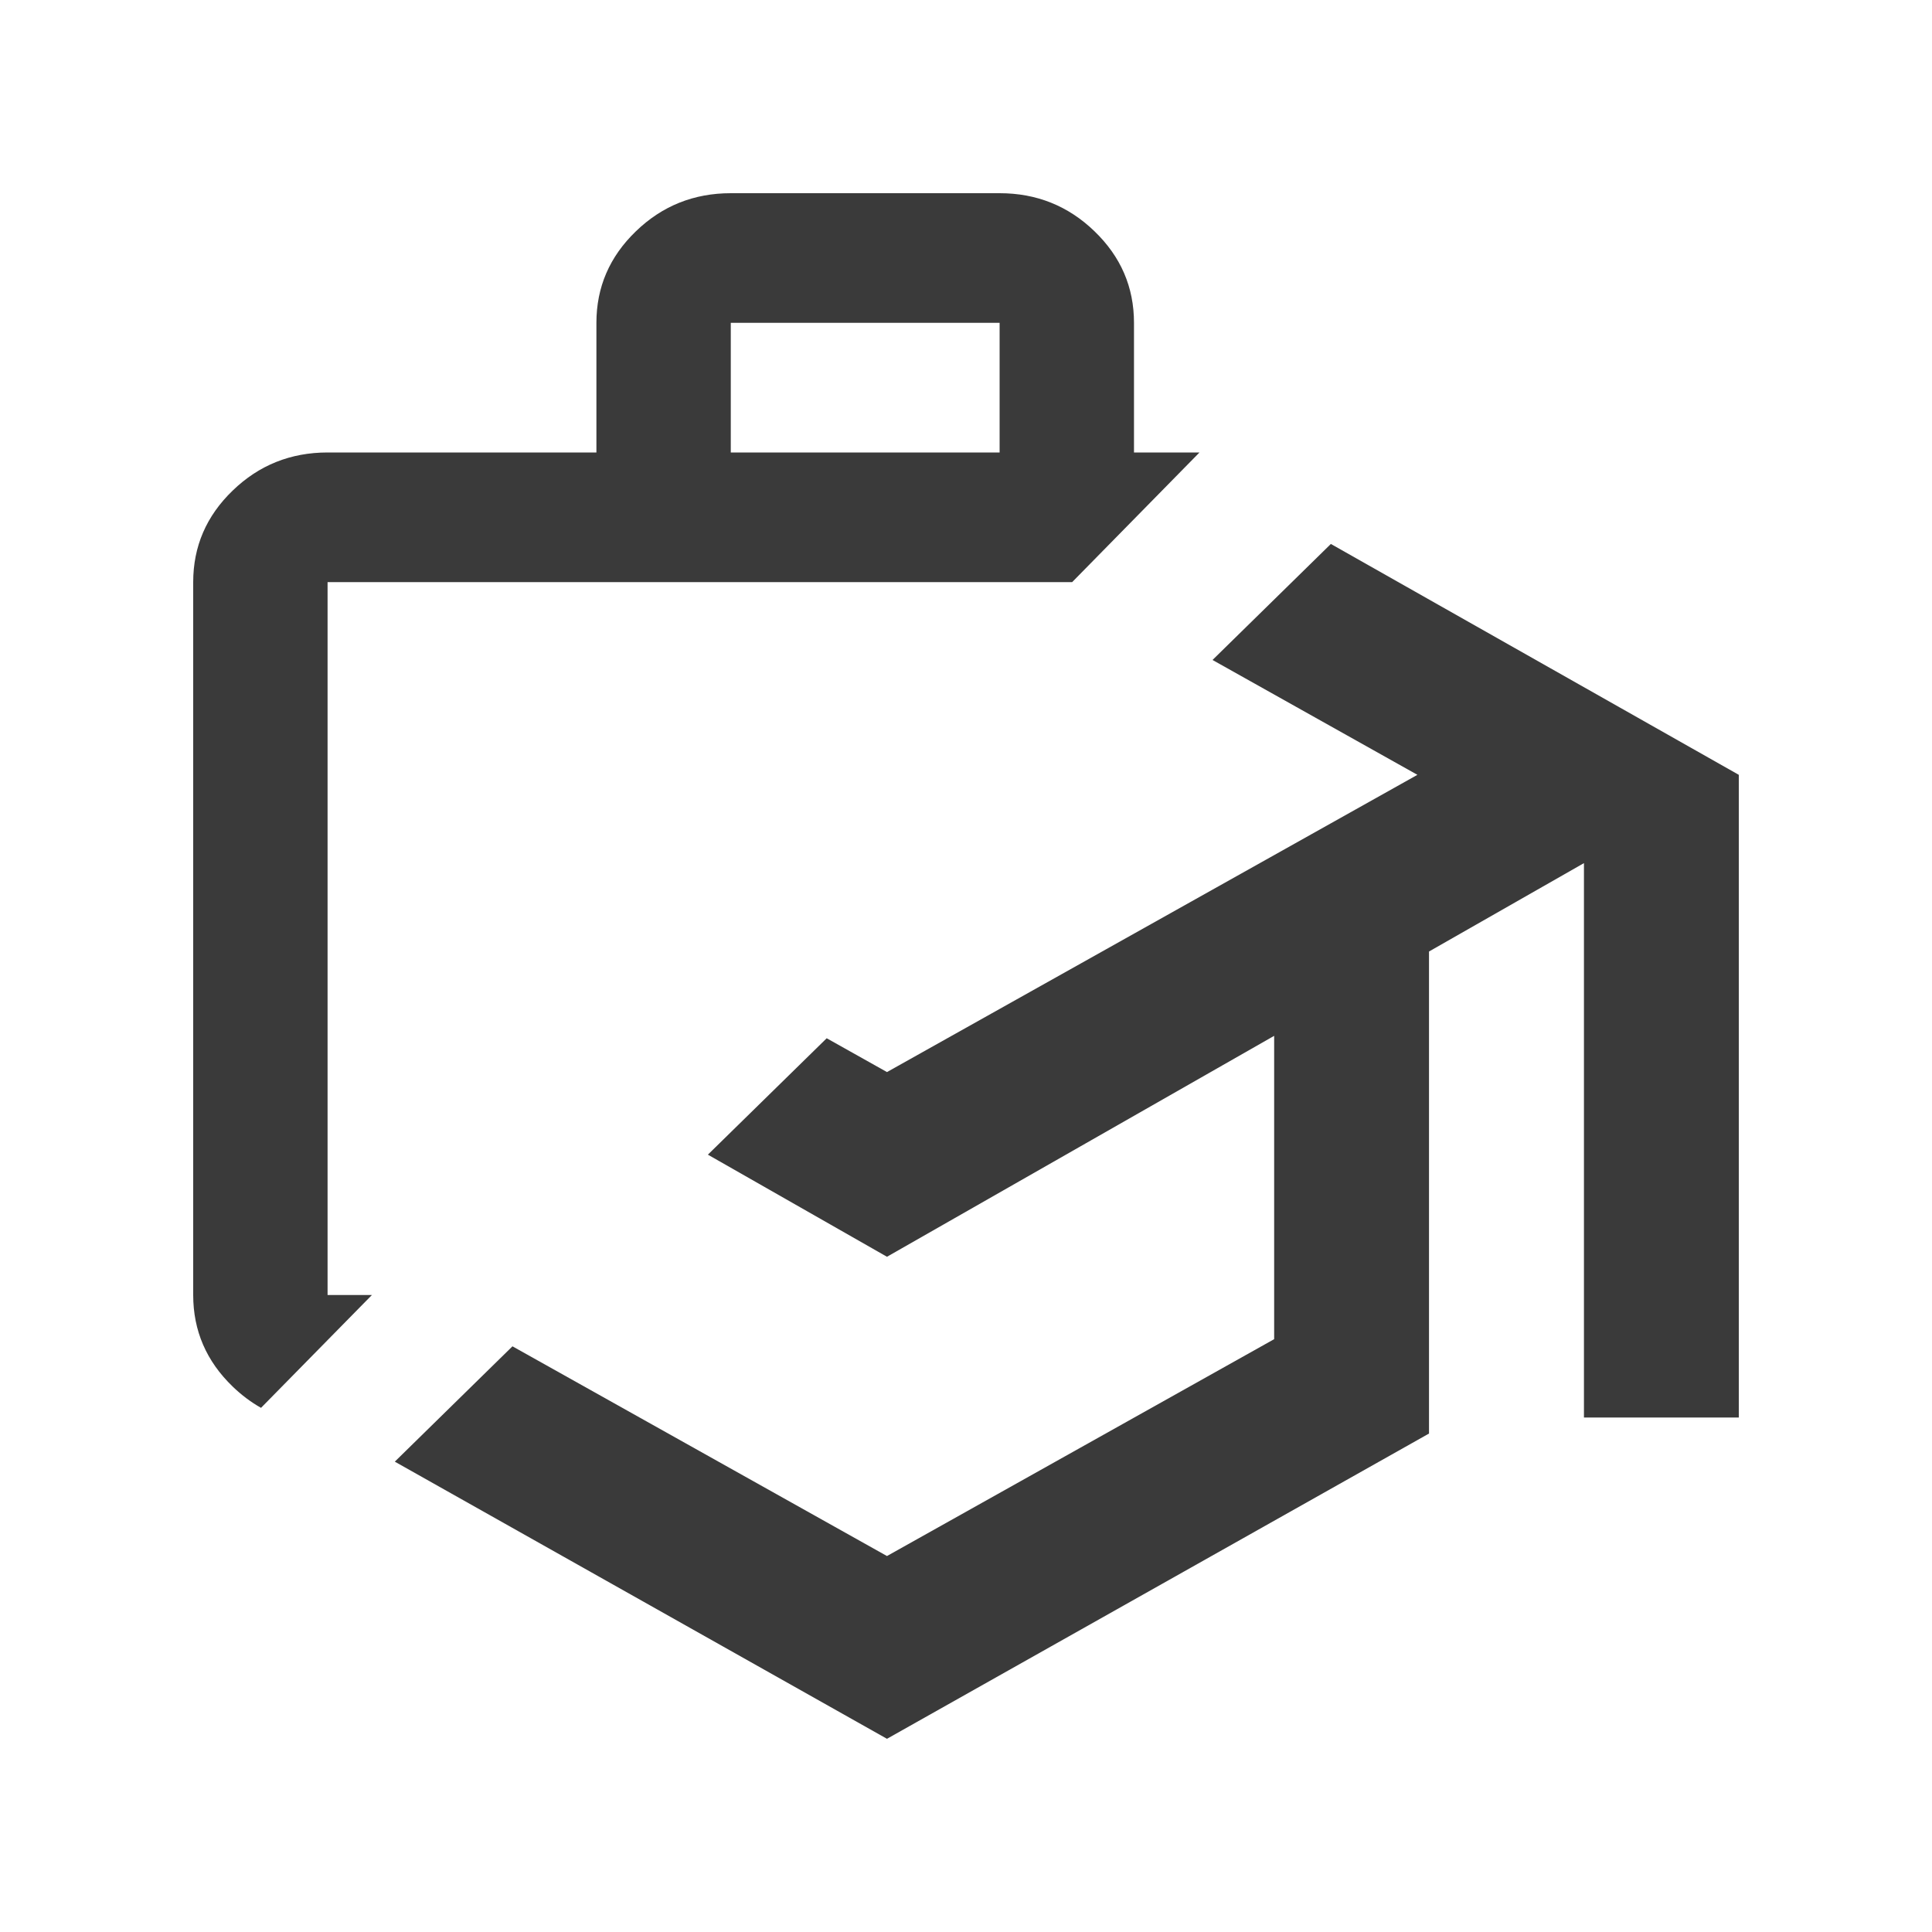
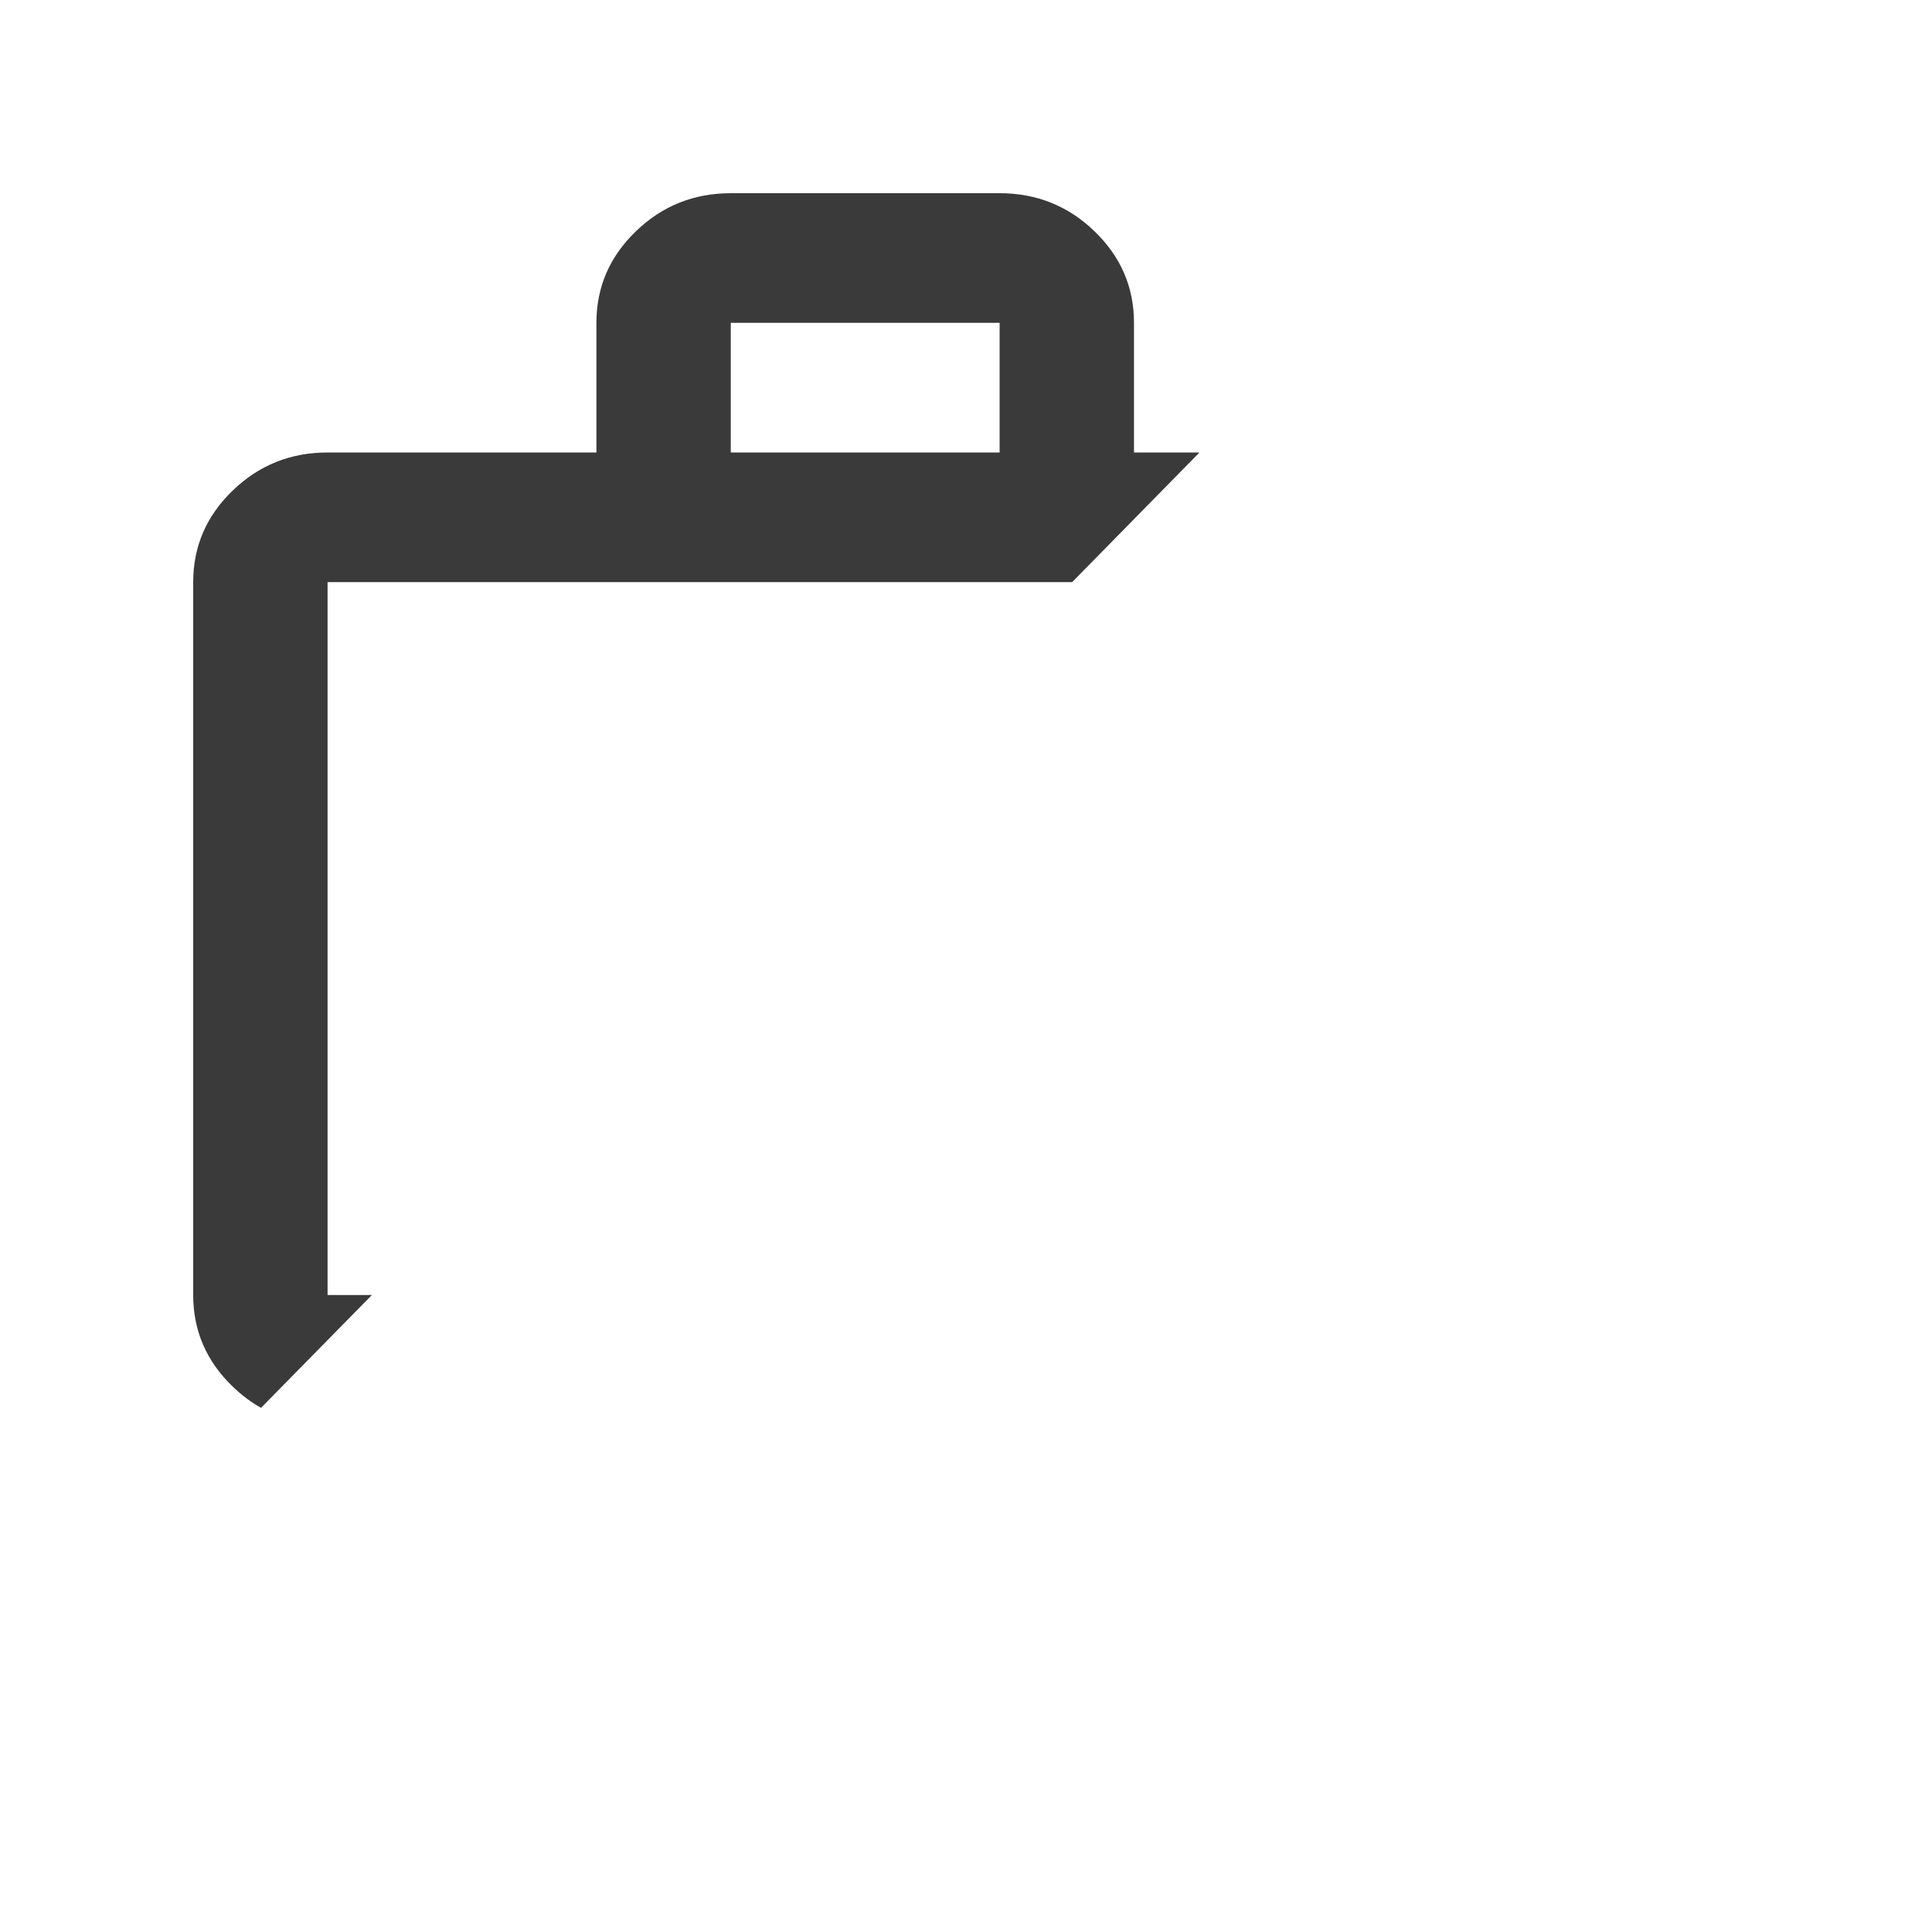
<svg xmlns="http://www.w3.org/2000/svg" width="20" height="20" viewBox="0 0 20 20" fill="none">
  <path fill-rule="evenodd" clip-rule="evenodd" d="M12.417 4.684H11.739V3.342C11.739 2.973 11.603 2.657 11.33 2.394C11.058 2.131 10.73 2 10.348 2H7.565C7.183 2 6.855 2.131 6.583 2.394C6.31 2.657 6.174 2.973 6.174 3.342V4.684H3.391C3.009 4.684 2.681 4.815 2.409 5.078C2.136 5.341 2 5.657 2 6.026V13.406C2 13.775 2.136 14.091 2.409 14.354C2.5 14.442 2.598 14.515 2.702 14.574L3.85 13.406H3.391V6.026H11.099L12.417 4.684ZM10.348 4.684H7.565V3.342H10.348V4.684Z" fill="#3A3A3A" />
-   <path d="M4.087 15.131L9.182 18L14.793 14.84V9.85L16.397 8.935V14.674H18V8.021L13.777 5.631L12.552 6.832L14.673 8.021L9.182 11.098L8.558 10.748L7.328 11.953L9.182 13.01L13.19 10.723V13.863L9.182 16.108L5.305 13.937L4.087 15.131Z" fill="#3A3A3A" />
</svg>